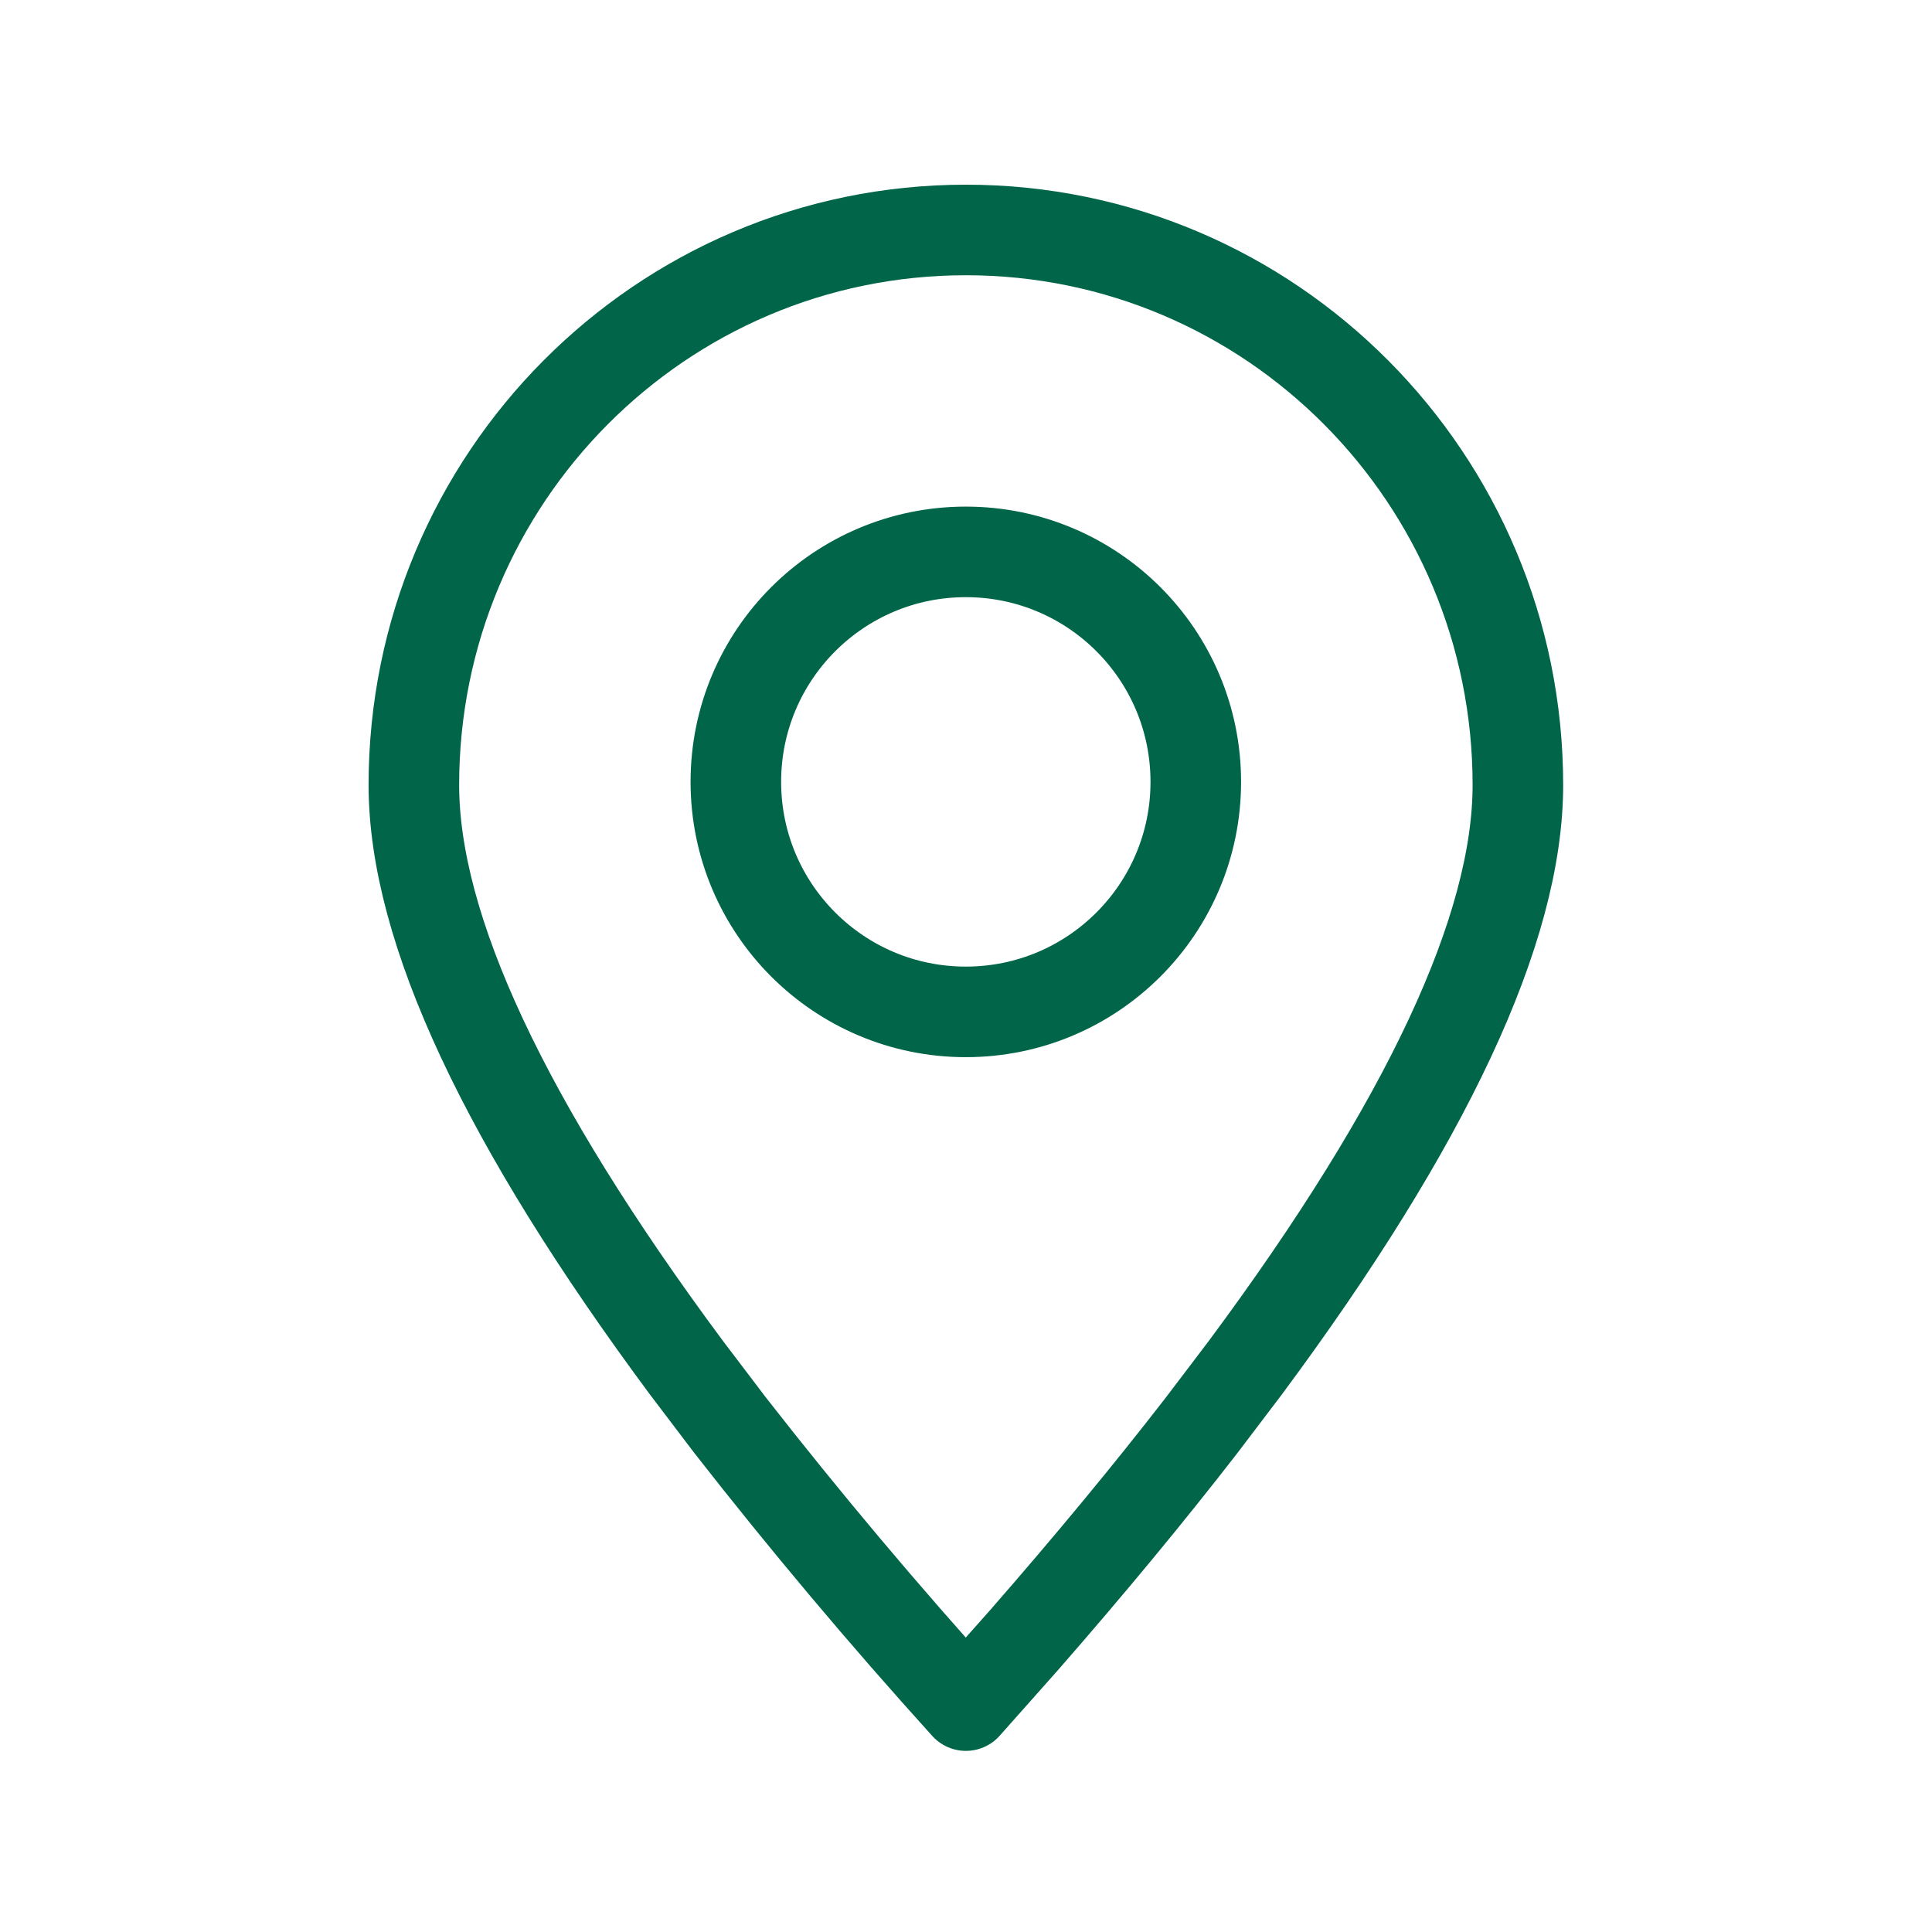
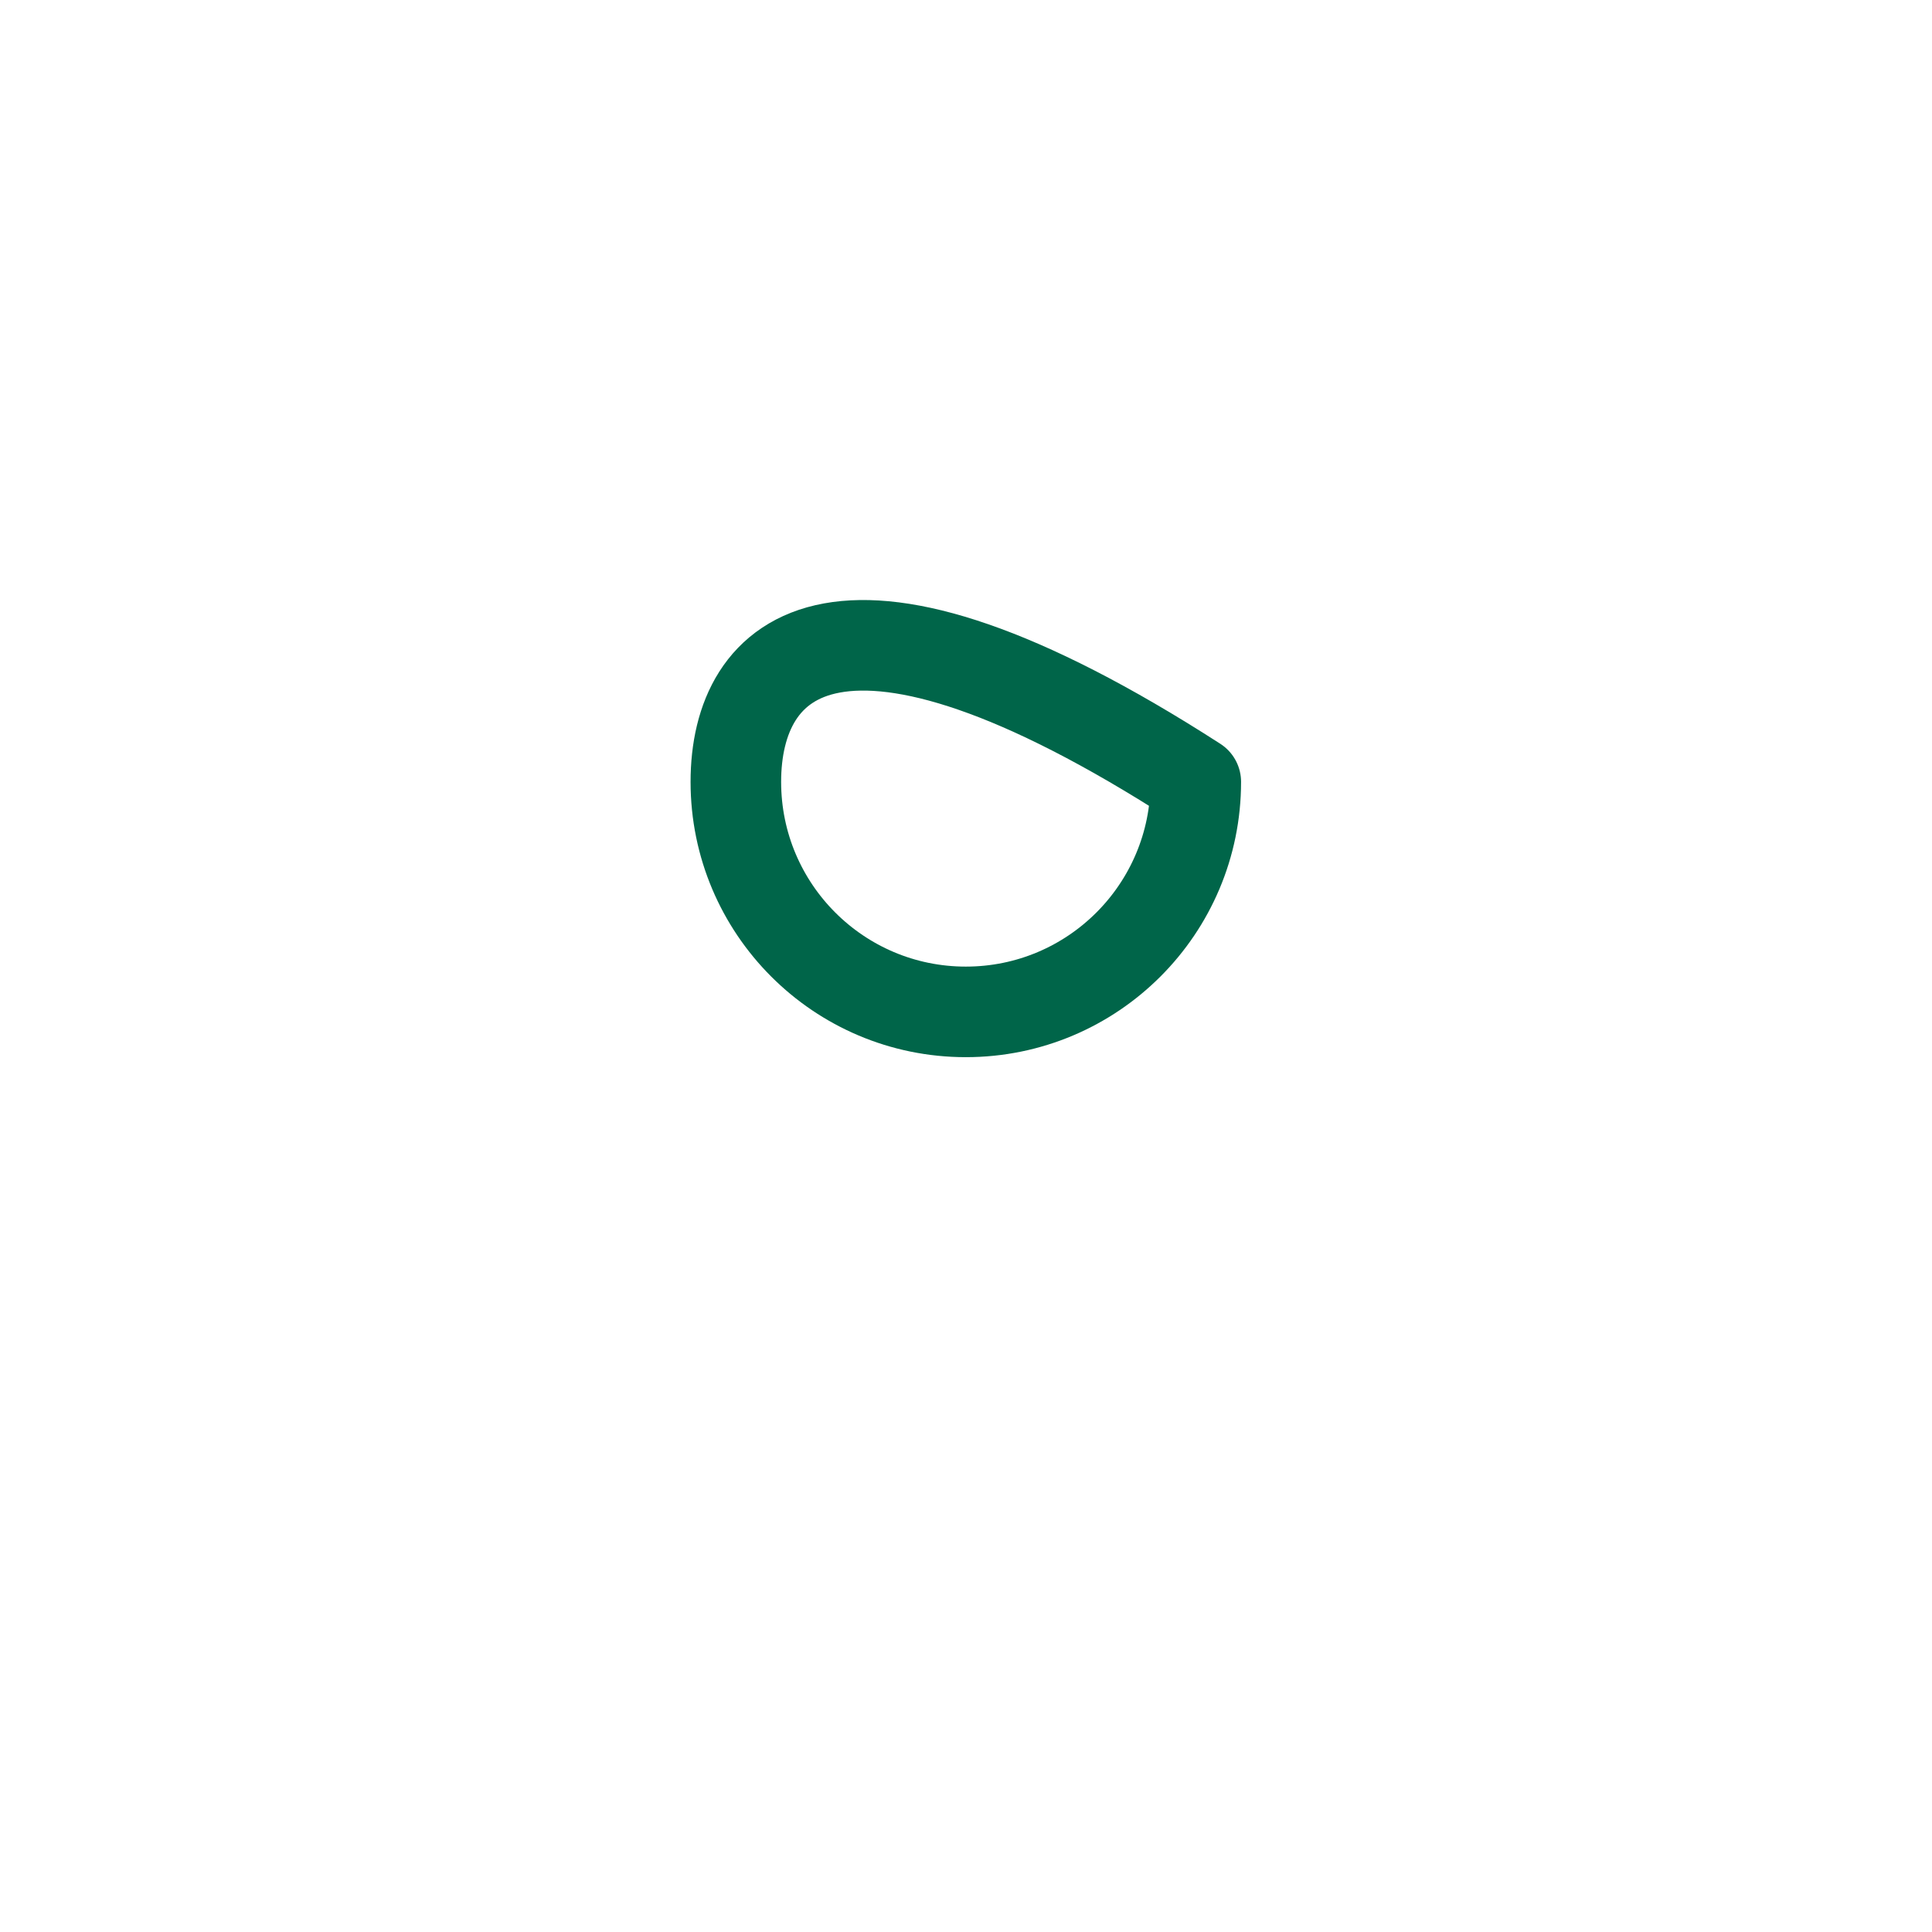
<svg xmlns="http://www.w3.org/2000/svg" width="32" height="32" viewBox="0 0 32 32" fill="none">
-   <path fill-rule="evenodd" clip-rule="evenodd" d="M15.998 28.25L16.96 27.167C18.051 25.918 19.032 24.732 19.905 23.604L20.626 22.654C23.636 18.599 25.141 15.38 25.141 13.002C25.141 7.924 21.048 3.809 15.998 3.809C10.948 3.809 6.855 7.924 6.855 13.002C6.855 15.38 8.361 18.599 11.37 22.654L12.091 23.604C13.337 25.2 14.64 26.749 15.998 28.25Z" stroke="#006549" stroke-width="1.5" stroke-linecap="round" stroke-linejoin="round" />
-   <path d="M15.997 16.76C18.101 16.76 19.806 15.054 19.806 12.95C19.806 10.846 18.101 9.141 15.997 9.141C13.893 9.141 12.188 10.846 12.188 12.95C12.188 15.054 13.893 16.76 15.997 16.76Z" stroke="#006549" stroke-width="1.5" stroke-linecap="round" stroke-linejoin="round" />
+   <path d="M15.997 16.76C18.101 16.76 19.806 15.054 19.806 12.95C13.893 9.141 12.188 10.846 12.188 12.95C12.188 15.054 13.893 16.76 15.997 16.76Z" stroke="#006549" stroke-width="1.5" stroke-linecap="round" stroke-linejoin="round" />
</svg>